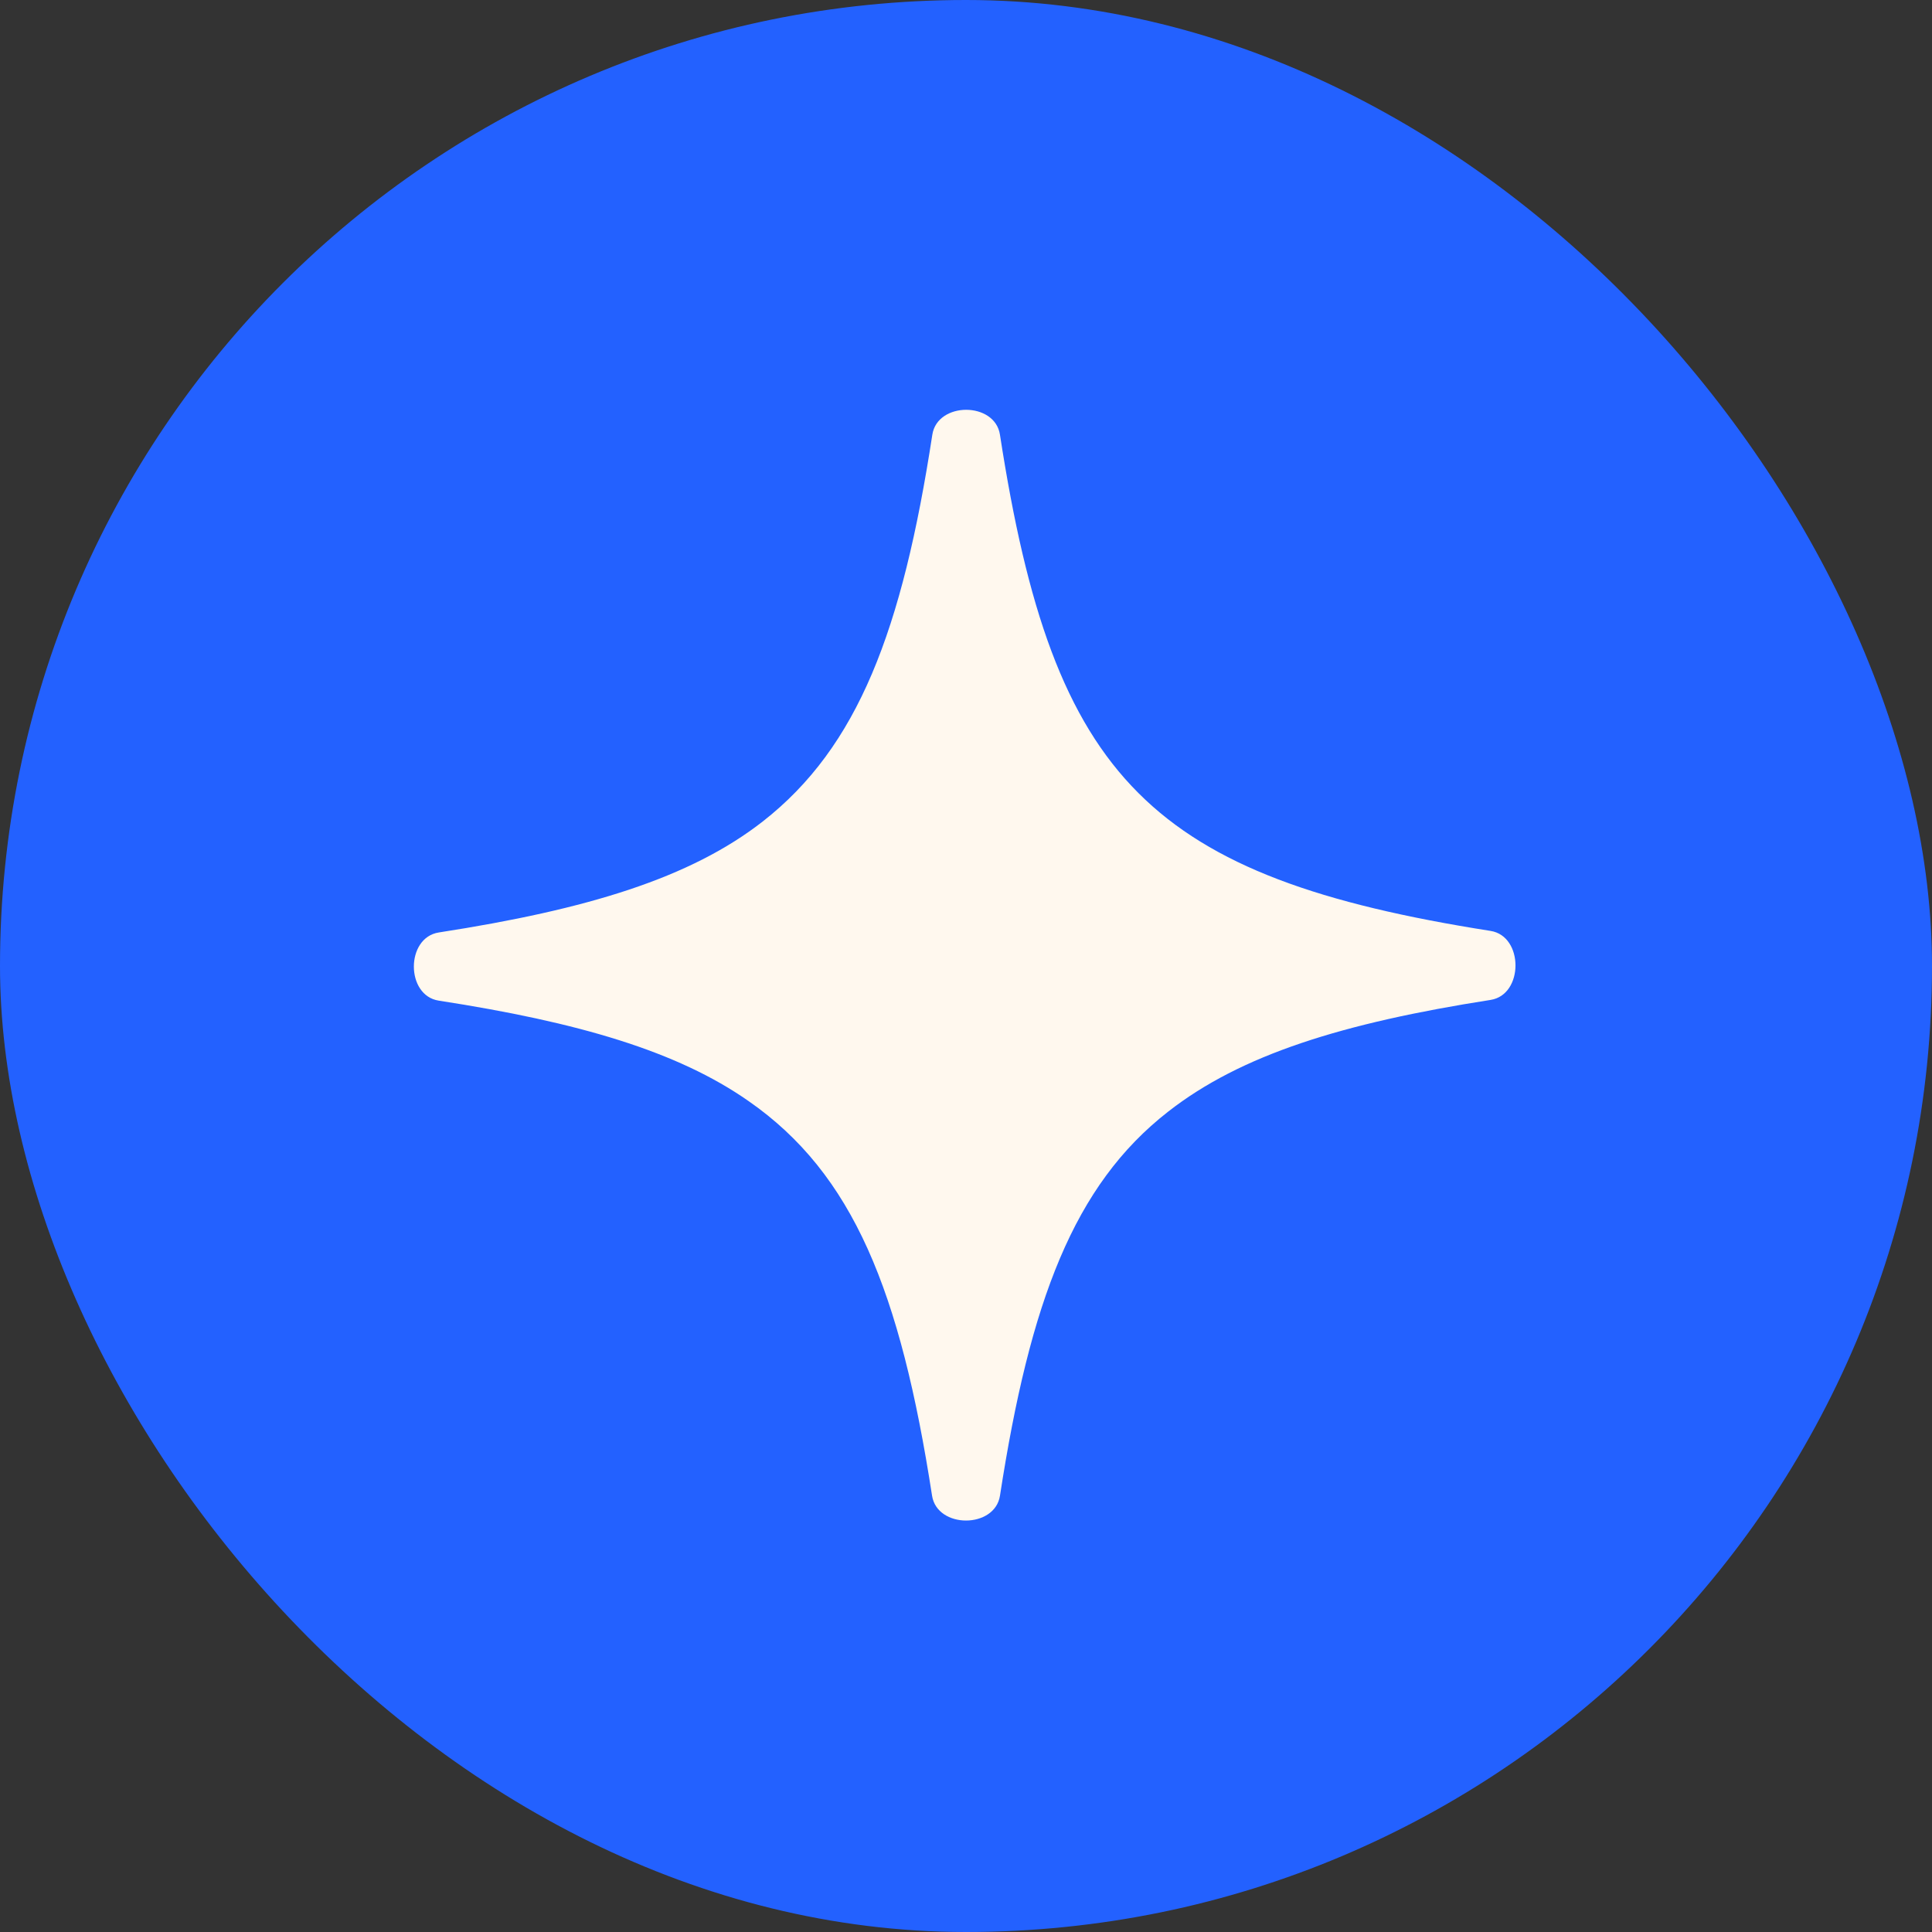
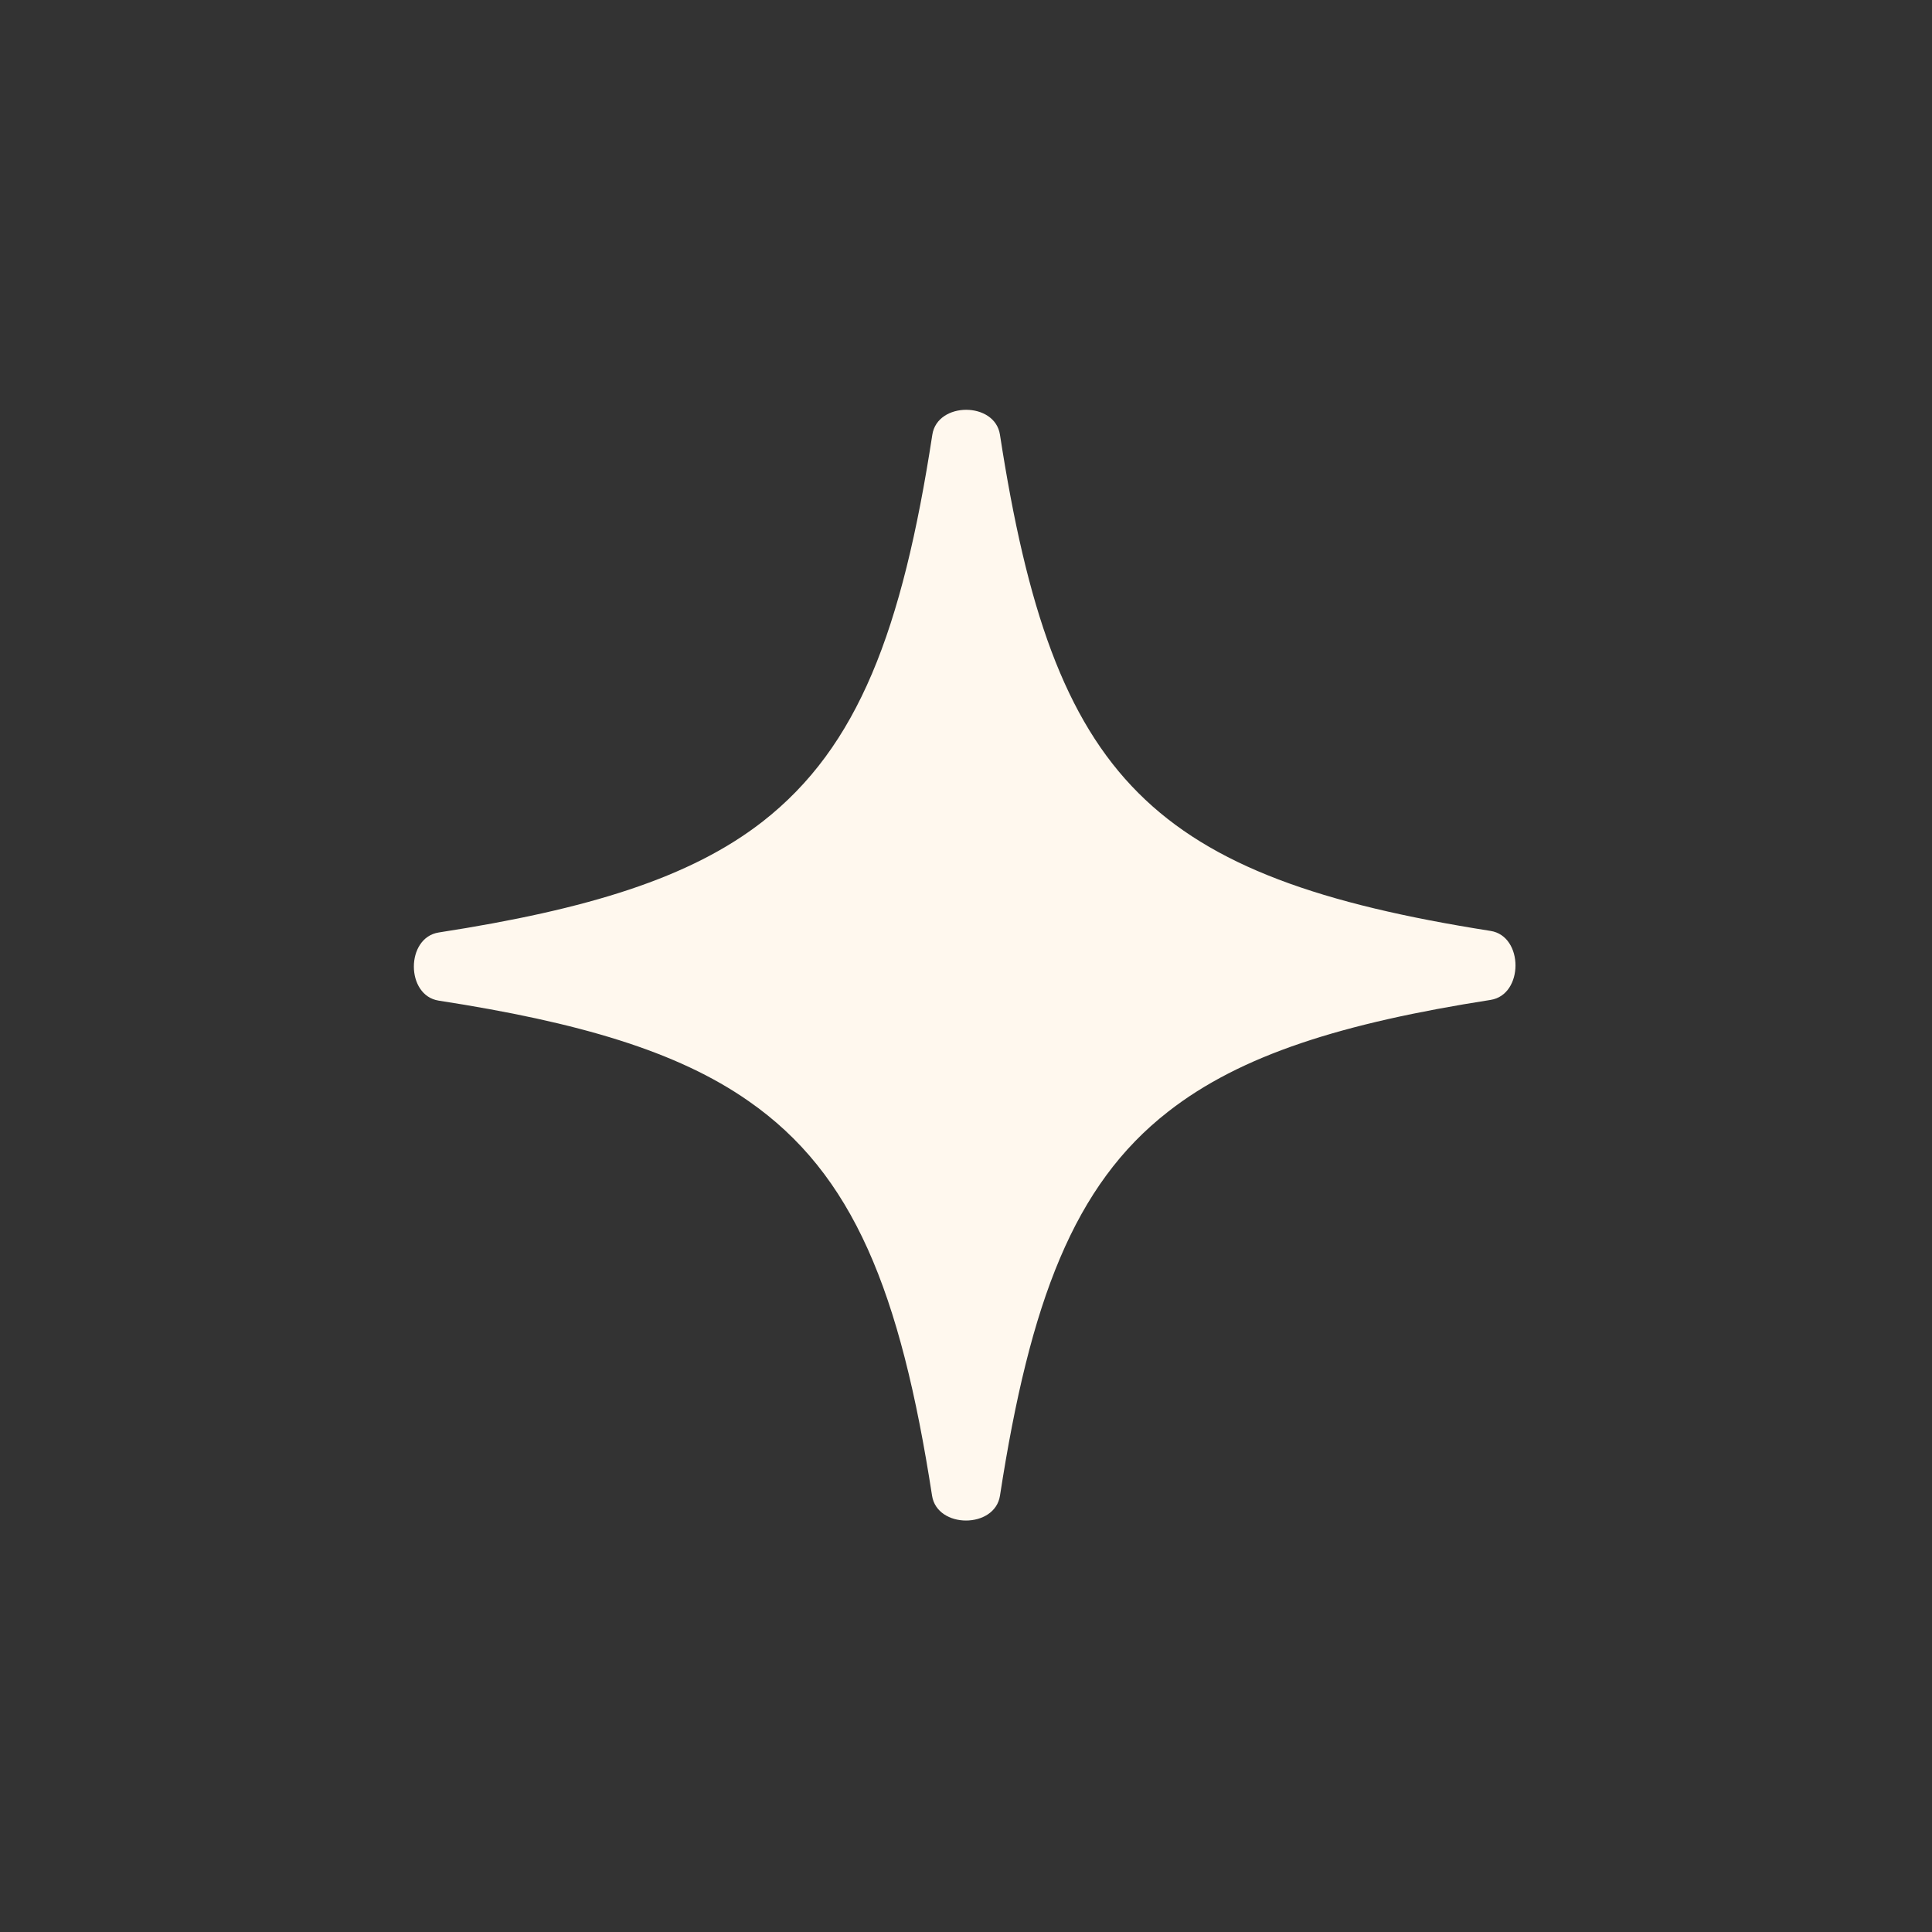
<svg xmlns="http://www.w3.org/2000/svg" width="56" height="56" viewBox="0 0 56 56" fill="none">
  <rect x="0" y="0" width="56" height="56" fill="#333333" stroke="none" />
-   <rect width="56" height="56" rx="28" fill="#2361FF" />
  <path d="M43.205 26.983C44.168 27.134 44.168 28.832 43.206 28.983C38.918 29.653 35.965 30.573 33.855 32.225C31.128 34.352 29.855 37.715 28.985 43.352C28.837 44.314 27.164 44.314 27.016 43.352C26.1 37.429 24.735 34.028 21.7 31.917C19.631 30.468 16.763 29.629 12.717 29.004C11.755 28.855 11.756 27.177 12.719 27.028C17.037 26.36 20.013 25.447 22.111 23.809C24.872 21.65 26.152 18.279 27.024 12.6C27.172 11.639 28.836 11.637 28.984 12.599C29.76 17.629 30.848 20.839 32.999 22.988C35.12 25.108 38.289 26.21 43.205 26.983Z" fill="#FFF8EE" />
</svg>